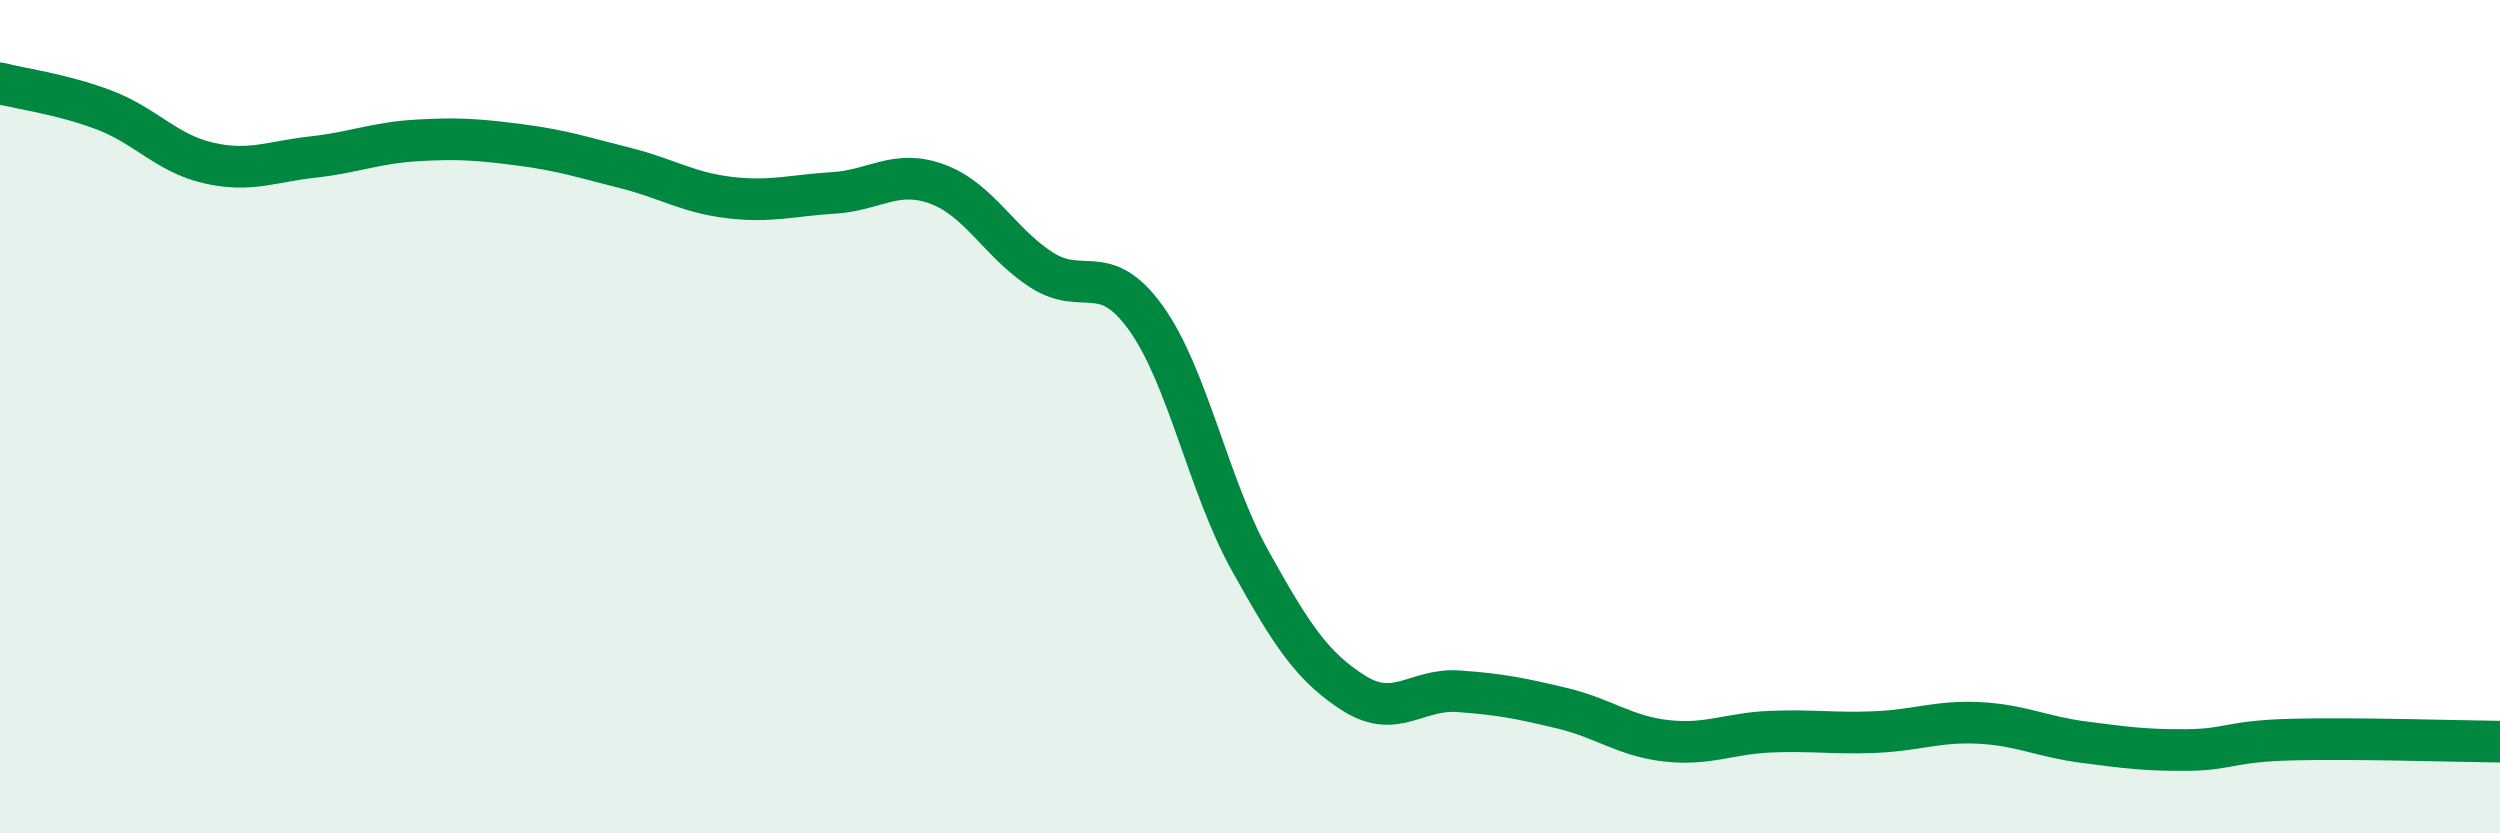
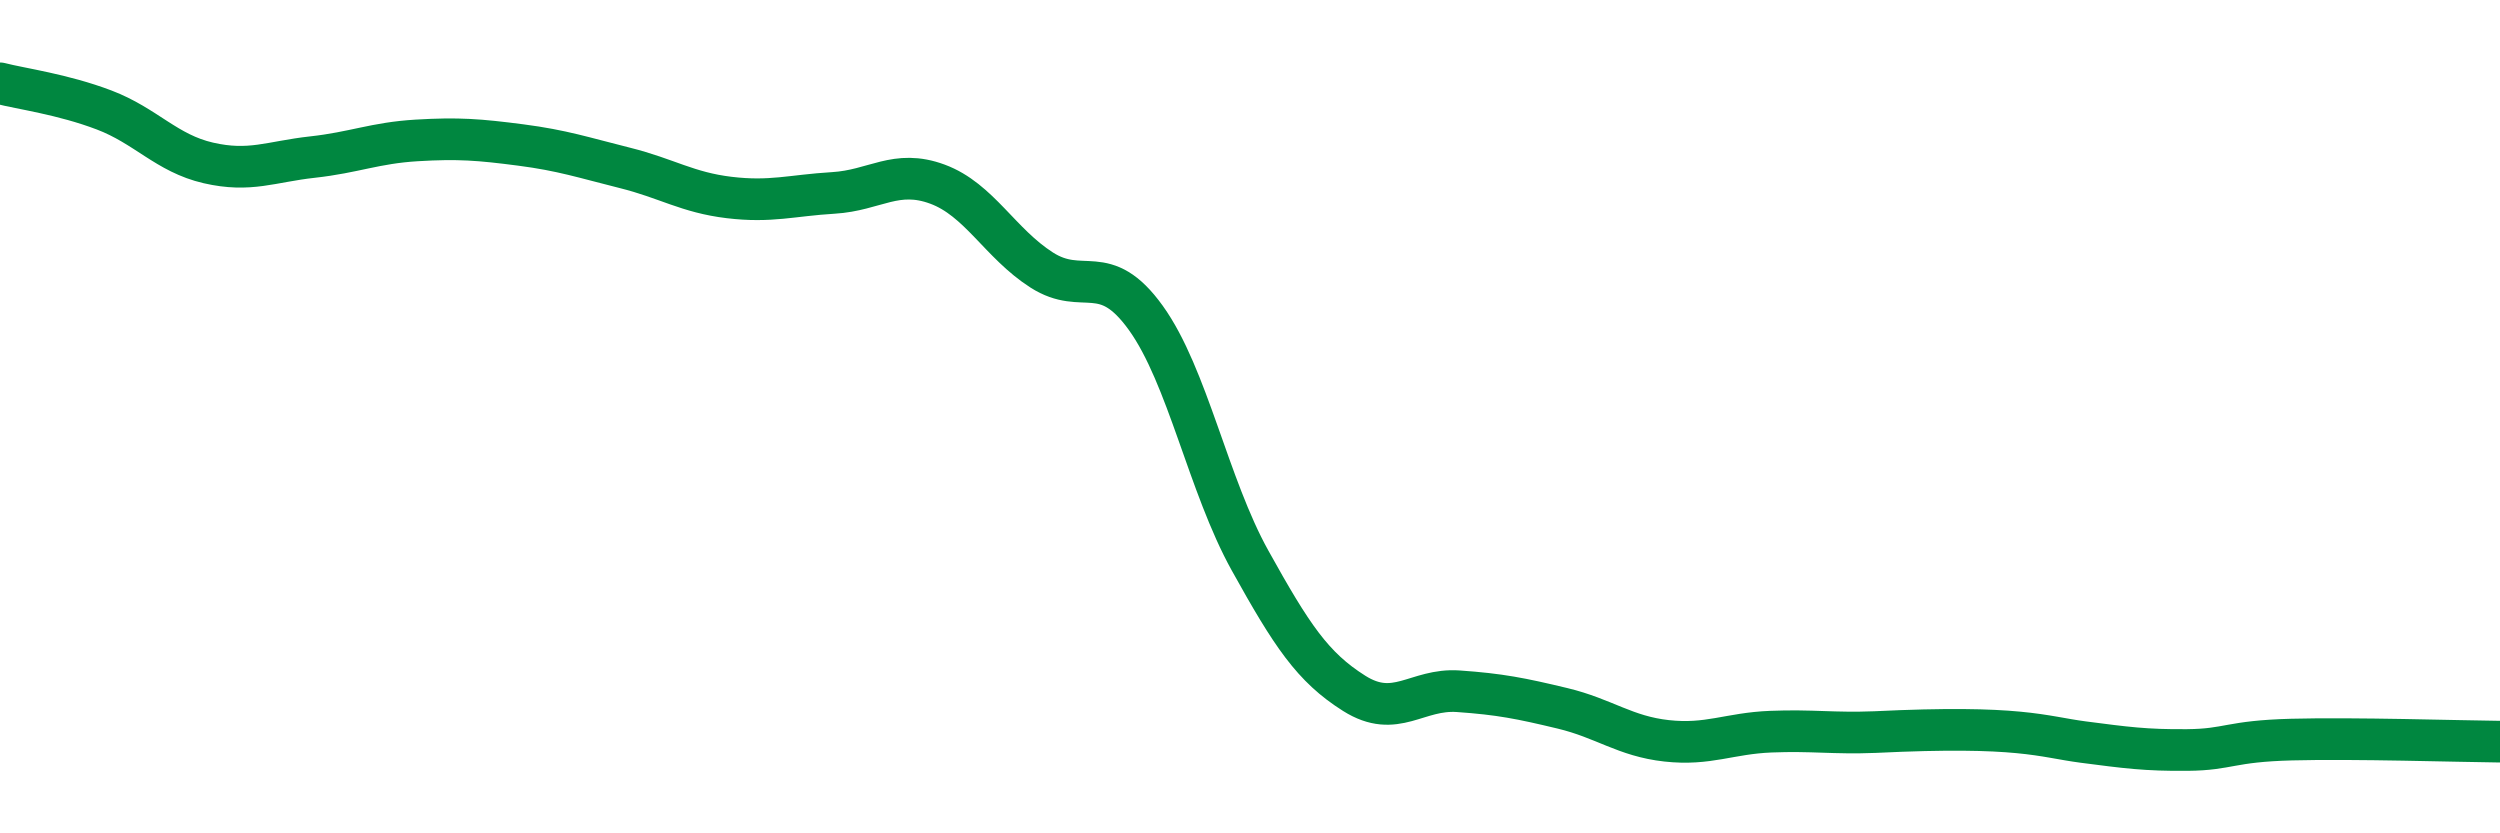
<svg xmlns="http://www.w3.org/2000/svg" width="60" height="20" viewBox="0 0 60 20">
-   <path d="M 0,2 C 0.5,2.13 1.5,2.26 2.5,2.64 C 3.5,3.02 4,3.68 5,3.91 C 6,4.14 6.5,3.88 7.5,3.77 C 8.5,3.66 9,3.43 10,3.37 C 11,3.31 11.5,3.35 12.5,3.48 C 13.5,3.61 14,3.78 15,4.03 C 16,4.28 16.5,4.62 17.5,4.74 C 18.5,4.86 19,4.69 20,4.63 C 21,4.57 21.5,4.05 22.5,4.42 C 23.5,4.79 24,5.84 25,6.48 C 26,7.12 26.5,6.24 27.5,7.63 C 28.5,9.02 29,11.65 30,13.45 C 31,15.25 31.5,16.01 32.5,16.64 C 33.5,17.27 34,16.52 35,16.59 C 36,16.66 36.5,16.76 37.5,17 C 38.5,17.24 39,17.67 40,17.78 C 41,17.89 41.5,17.6 42.5,17.56 C 43.5,17.52 44,17.61 45,17.57 C 46,17.53 46.5,17.3 47.5,17.35 C 48.5,17.4 49,17.68 50,17.81 C 51,17.94 51.5,18.01 52.5,18 C 53.5,17.99 53.5,17.79 55,17.75 C 56.5,17.71 59,17.79 60,17.8L60 20L0 20Z" fill="#008740" opacity="0.1" stroke-linecap="round" stroke-linejoin="round" />
-   <path d="M 0,2 C 0.5,2.13 1.5,2.26 2.5,2.64 C 3.5,3.02 4,3.68 5,3.91 C 6,4.14 6.5,3.88 7.5,3.77 C 8.5,3.66 9,3.43 10,3.37 C 11,3.31 11.5,3.35 12.5,3.48 C 13.5,3.61 14,3.78 15,4.03 C 16,4.28 16.5,4.62 17.5,4.74 C 18.5,4.86 19,4.69 20,4.63 C 21,4.57 21.5,4.05 22.5,4.42 C 23.5,4.79 24,5.84 25,6.48 C 26,7.12 26.5,6.24 27.5,7.63 C 28.5,9.02 29,11.65 30,13.45 C 31,15.25 31.5,16.01 32.5,16.64 C 33.5,17.27 34,16.52 35,16.59 C 36,16.66 36.5,16.76 37.5,17 C 38.5,17.24 39,17.67 40,17.78 C 41,17.89 41.5,17.6 42.5,17.56 C 43.5,17.52 44,17.61 45,17.57 C 46,17.53 46.5,17.3 47.5,17.35 C 48.5,17.4 49,17.68 50,17.81 C 51,17.94 51.5,18.01 52.5,18 C 53.5,17.99 53.5,17.79 55,17.75 C 56.5,17.71 59,17.79 60,17.8" stroke="#008740" stroke-width="1" fill="none" stroke-linecap="round" stroke-linejoin="round" />
+   <path d="M 0,2 C 0.5,2.13 1.5,2.26 2.5,2.64 C 3.5,3.02 4,3.68 5,3.91 C 6,4.14 6.5,3.88 7.5,3.77 C 8.5,3.66 9,3.43 10,3.37 C 11,3.31 11.5,3.35 12.5,3.48 C 13.5,3.61 14,3.78 15,4.03 C 16,4.28 16.5,4.62 17.5,4.74 C 18.5,4.86 19,4.69 20,4.63 C 21,4.57 21.5,4.05 22.5,4.42 C 23.5,4.79 24,5.84 25,6.48 C 26,7.12 26.5,6.24 27.5,7.63 C 28.5,9.02 29,11.65 30,13.45 C 31,15.25 31.5,16.01 32.5,16.64 C 33.5,17.27 34,16.52 35,16.59 C 36,16.66 36.5,16.76 37.5,17 C 38.5,17.24 39,17.67 40,17.78 C 41,17.89 41.5,17.6 42.5,17.56 C 43.5,17.52 44,17.61 45,17.57 C 48.5,17.4 49,17.68 50,17.81 C 51,17.94 51.5,18.01 52.5,18 C 53.5,17.99 53.5,17.79 55,17.75 C 56.5,17.71 59,17.79 60,17.8" stroke="#008740" stroke-width="1" fill="none" stroke-linecap="round" stroke-linejoin="round" />
</svg>